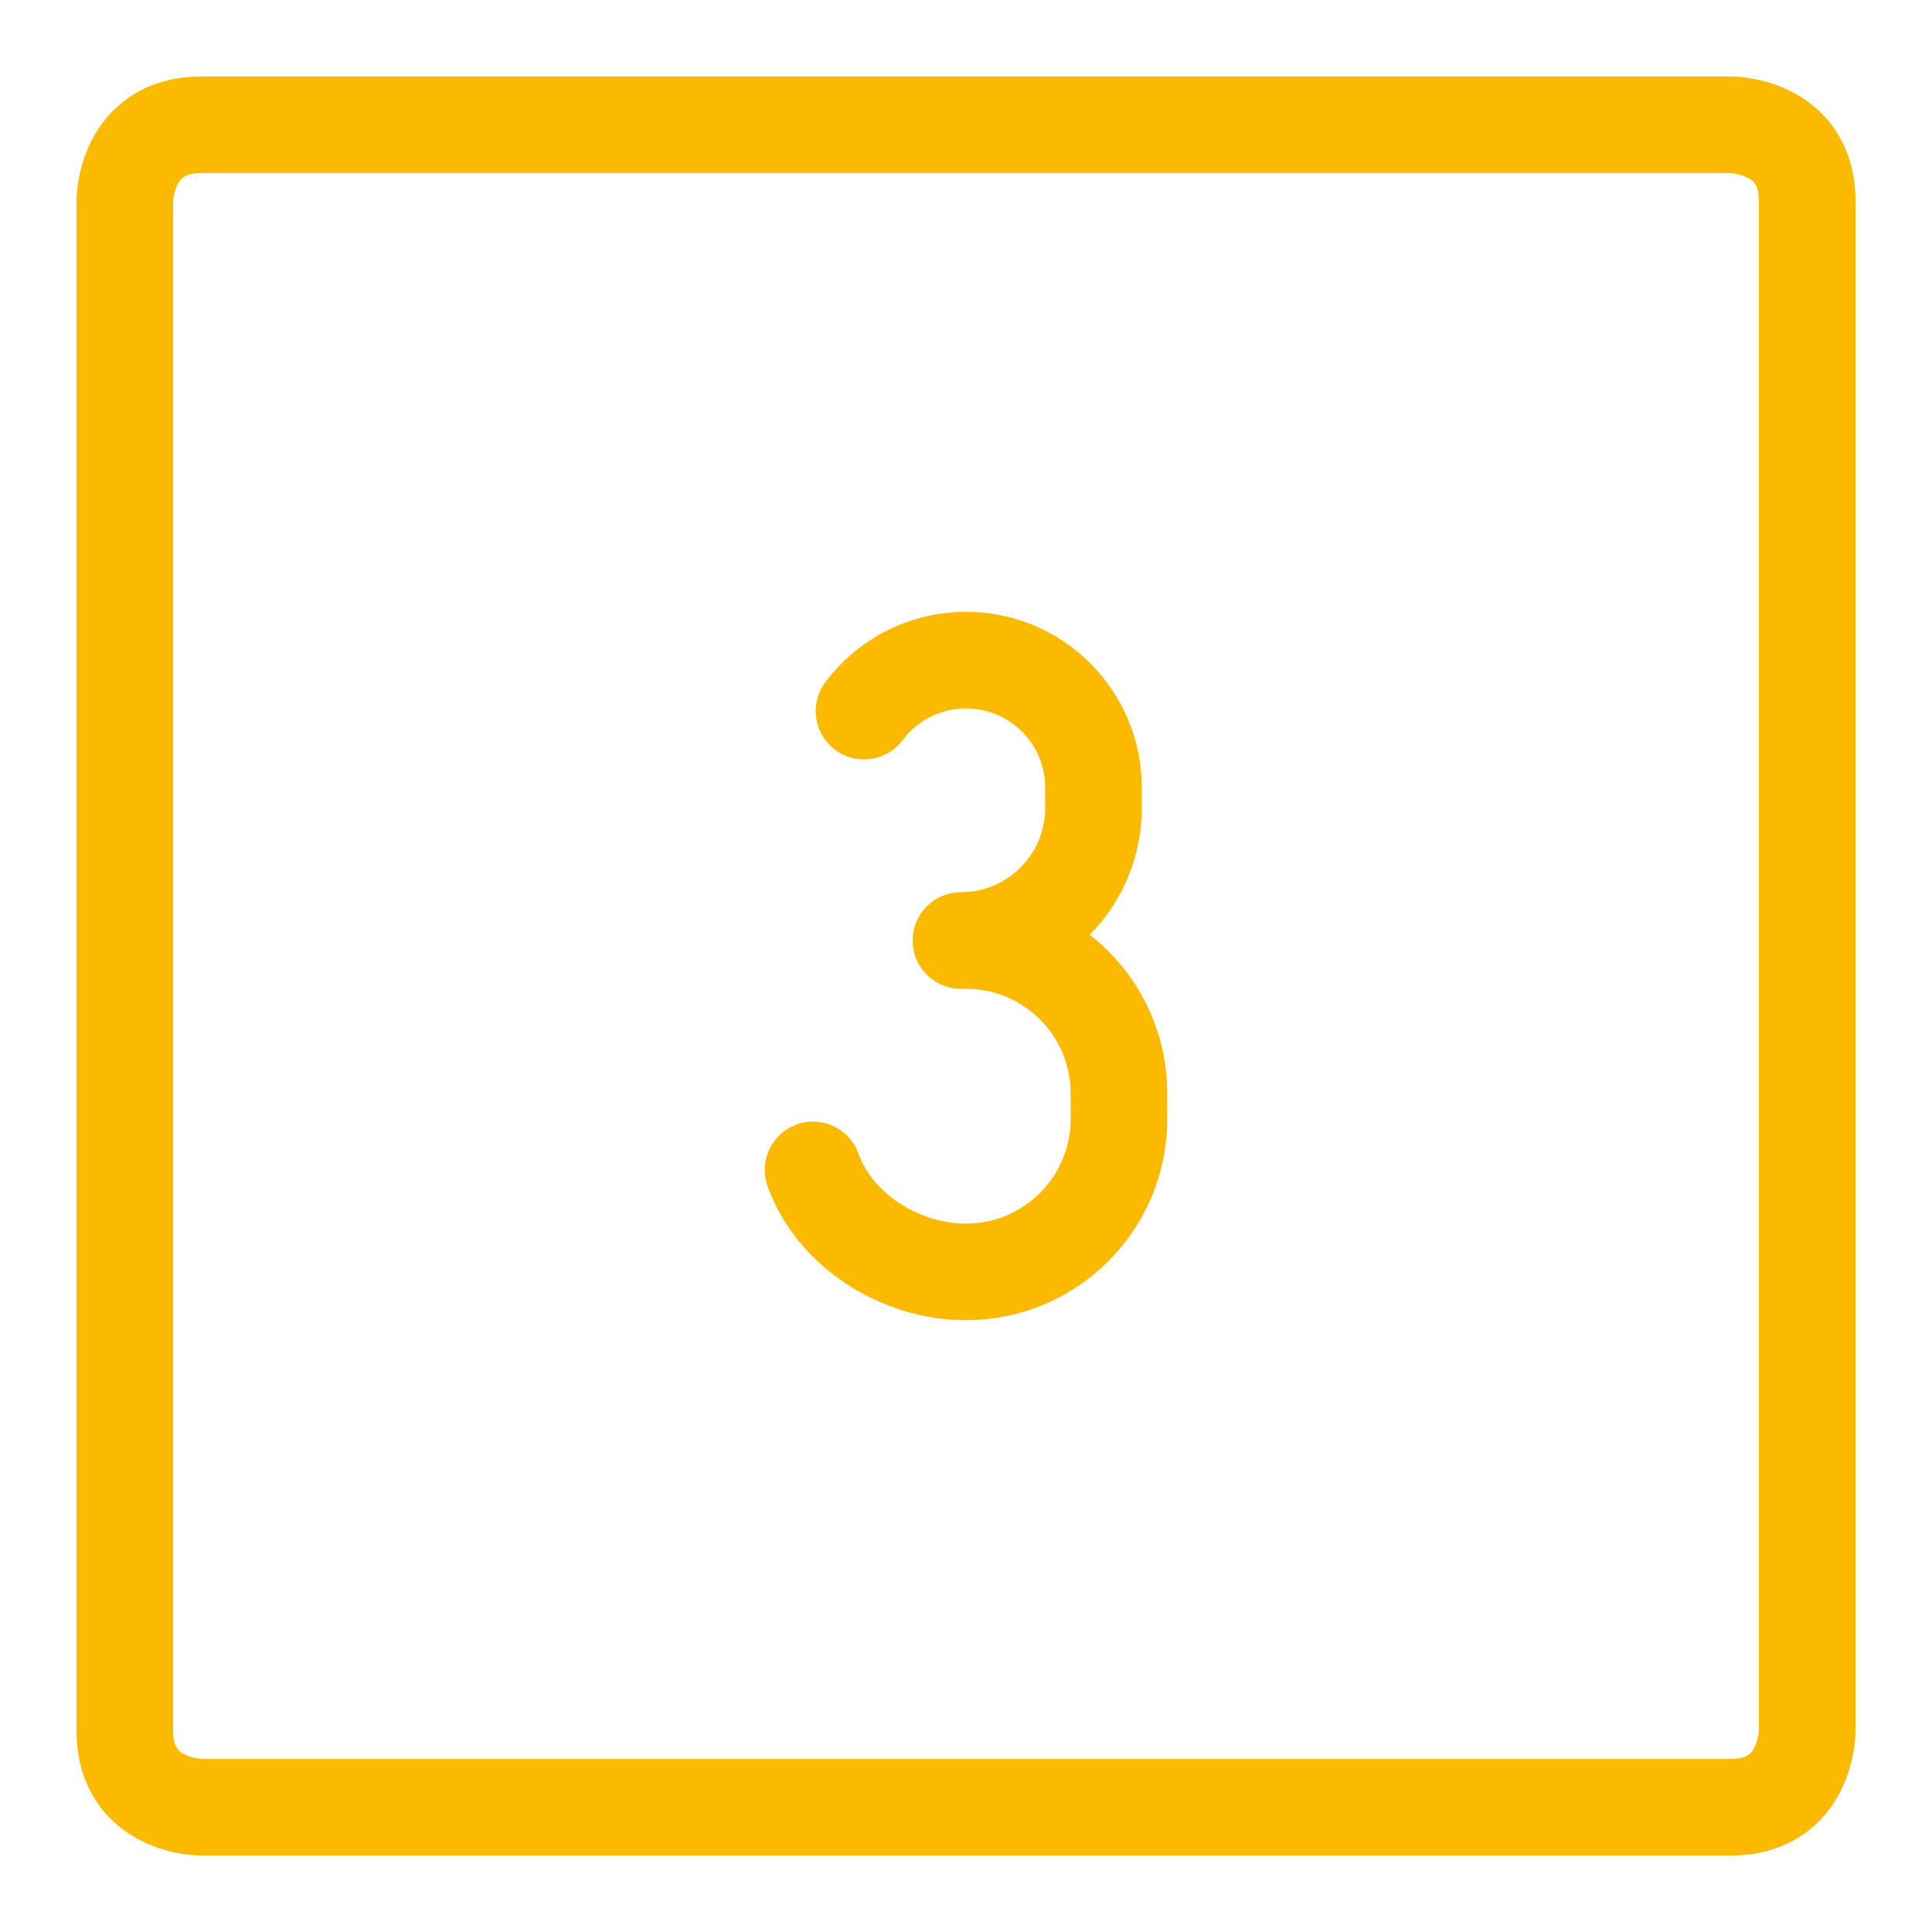
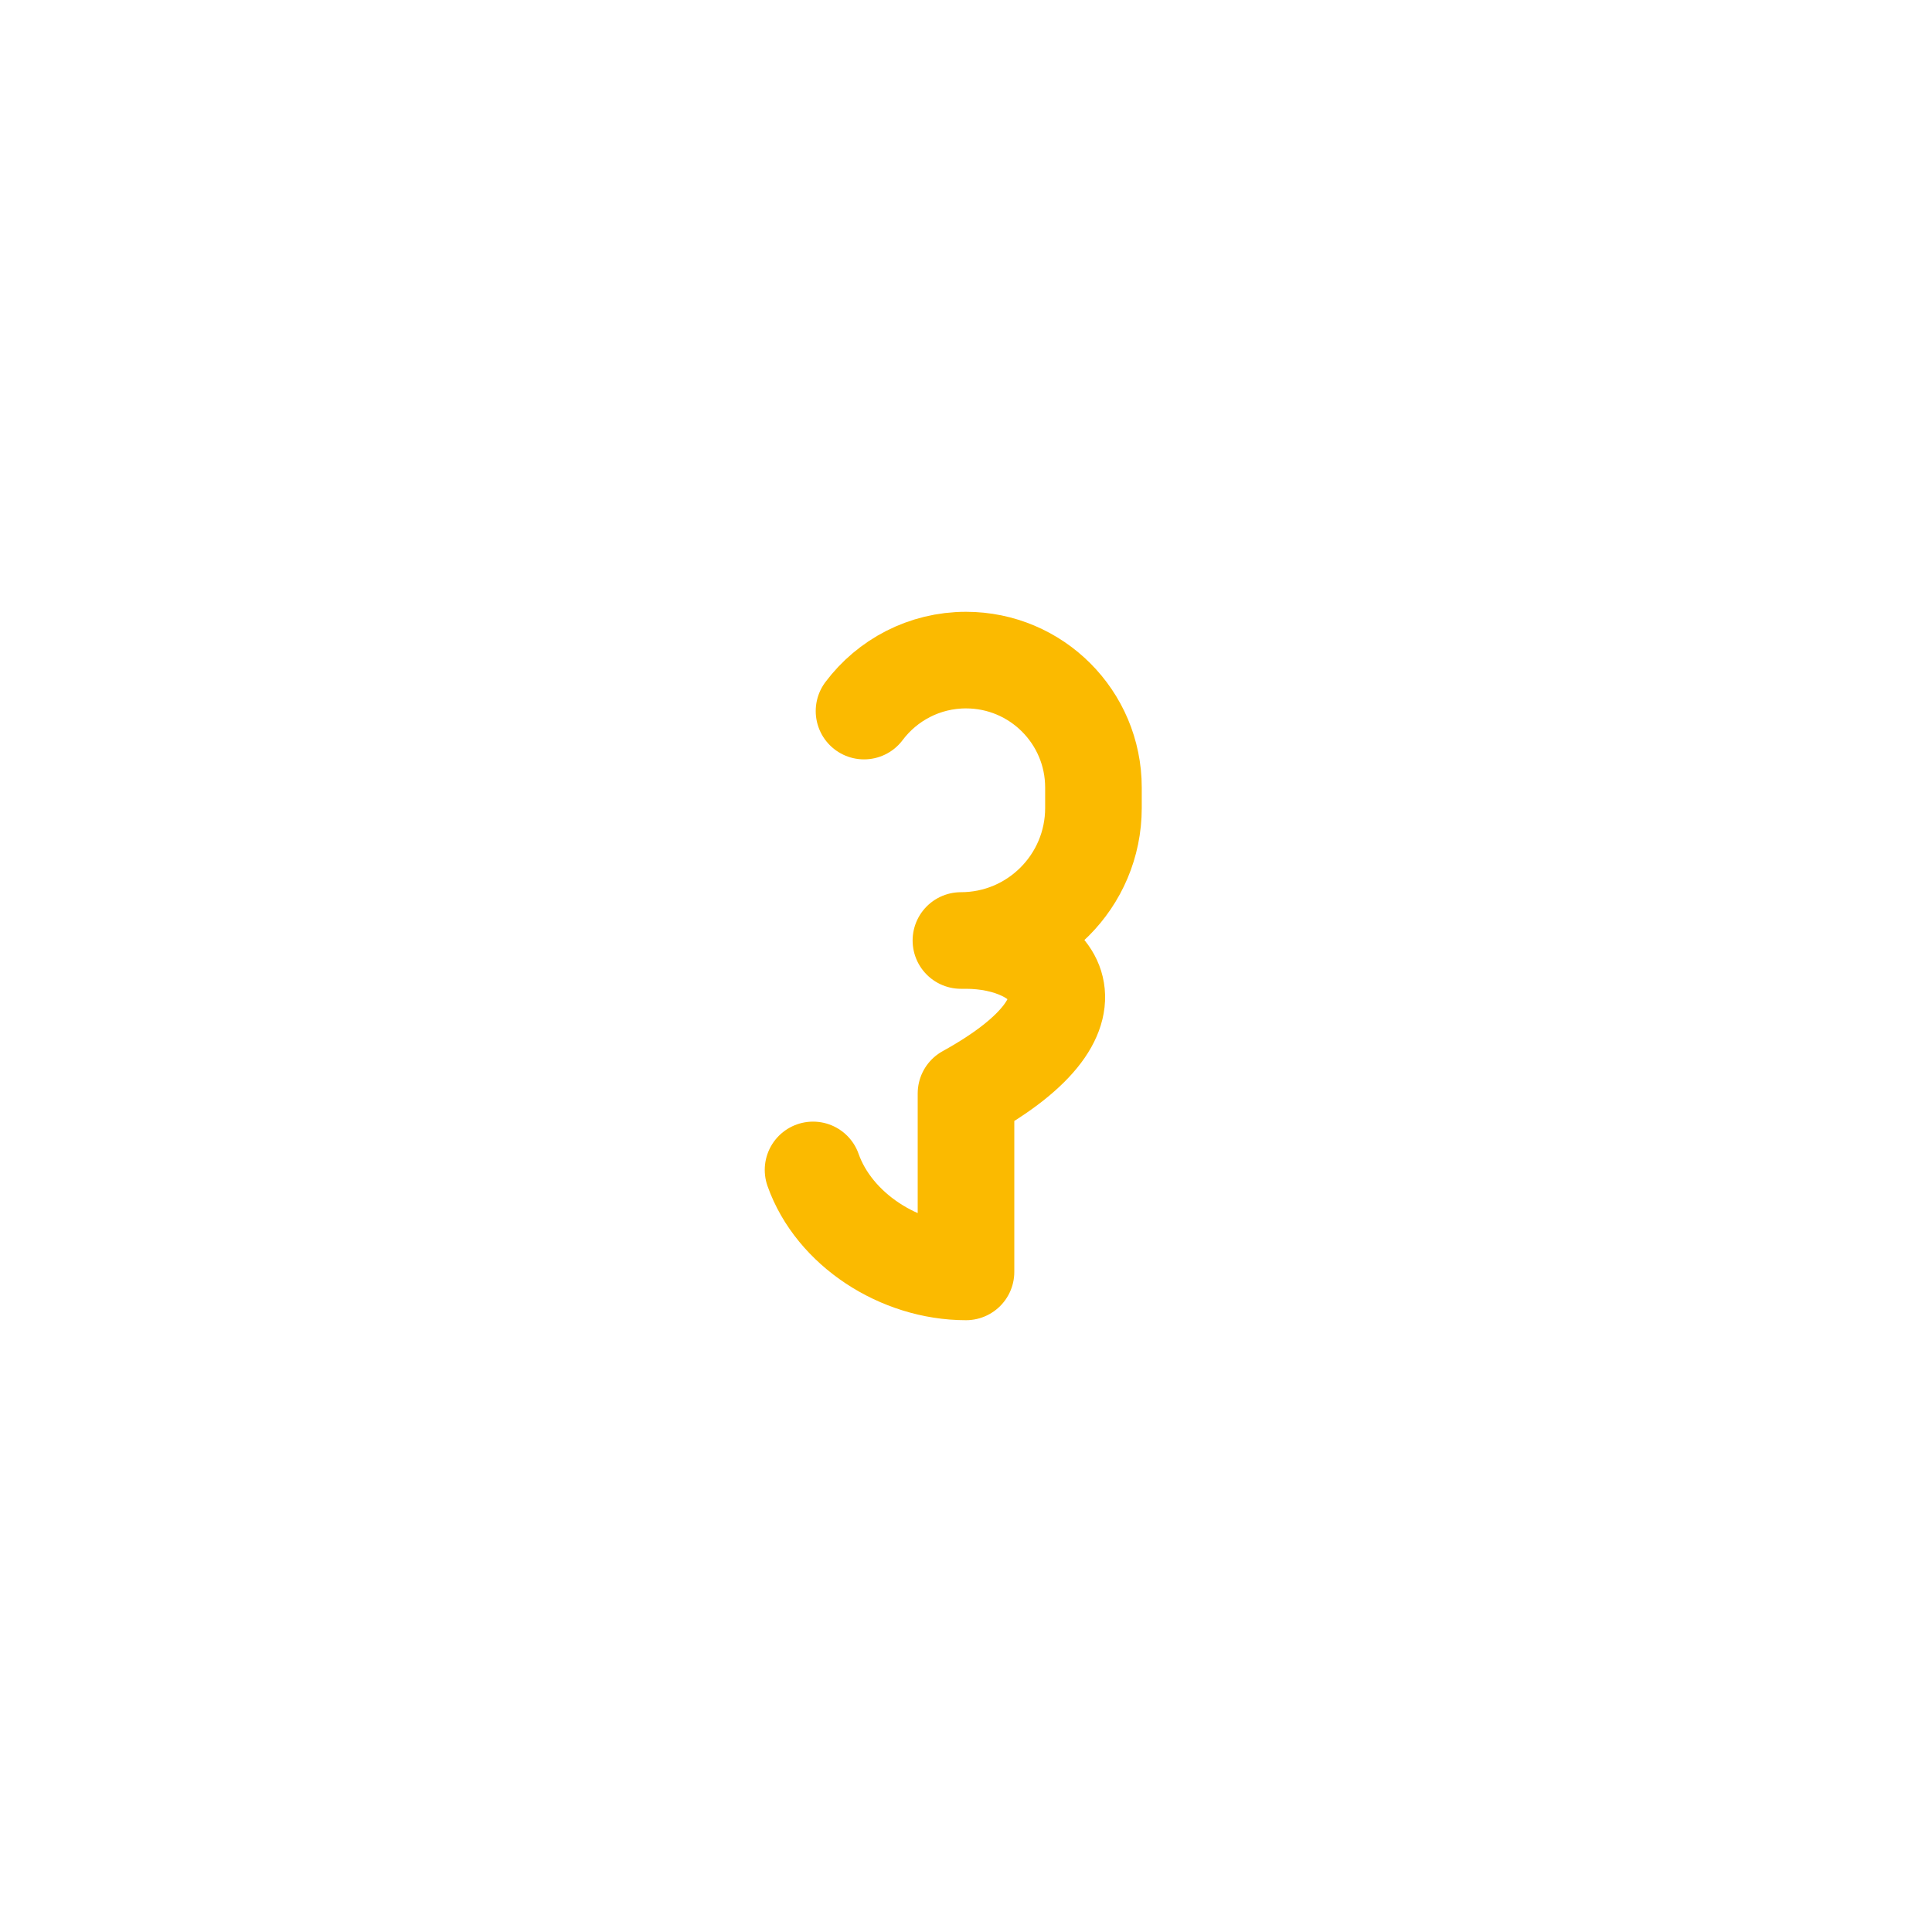
<svg xmlns="http://www.w3.org/2000/svg" width="60" height="60" viewBox="0 0 60 60" fill="none">
-   <path d="M6.25 3.875H53.75C53.75 3.875 56.125 3.875 56.125 6.25V53.75C56.125 53.75 56.125 56.125 53.75 56.125H6.25C6.25 56.125 3.875 56.125 3.875 53.75V6.25C3.875 6.25 3.875 3.875 6.25 3.875Z" stroke="#FBBA00" stroke-width="3" stroke-linecap="round" stroke-linejoin="round" />
-   <path d="M25.25 36.333C25.902 38.178 27.932 39.5 30 39.5C32.623 39.5 34.75 37.373 34.75 34.75V33.958C34.75 31.335 32.623 29.208 30 29.208H29.842C32.115 29.208 33.958 27.365 33.958 25.092V24.458C33.958 22.272 32.186 20.5 30 20.5C28.705 20.5 27.555 21.122 26.833 22.083" stroke="#FBBA00" stroke-width="3" stroke-linecap="round" stroke-linejoin="round" />
+   <path d="M25.25 36.333C25.902 38.178 27.932 39.5 30 39.5V33.958C34.75 31.335 32.623 29.208 30 29.208H29.842C32.115 29.208 33.958 27.365 33.958 25.092V24.458C33.958 22.272 32.186 20.5 30 20.5C28.705 20.5 27.555 21.122 26.833 22.083" stroke="#FBBA00" stroke-width="3" stroke-linecap="round" stroke-linejoin="round" />
</svg>